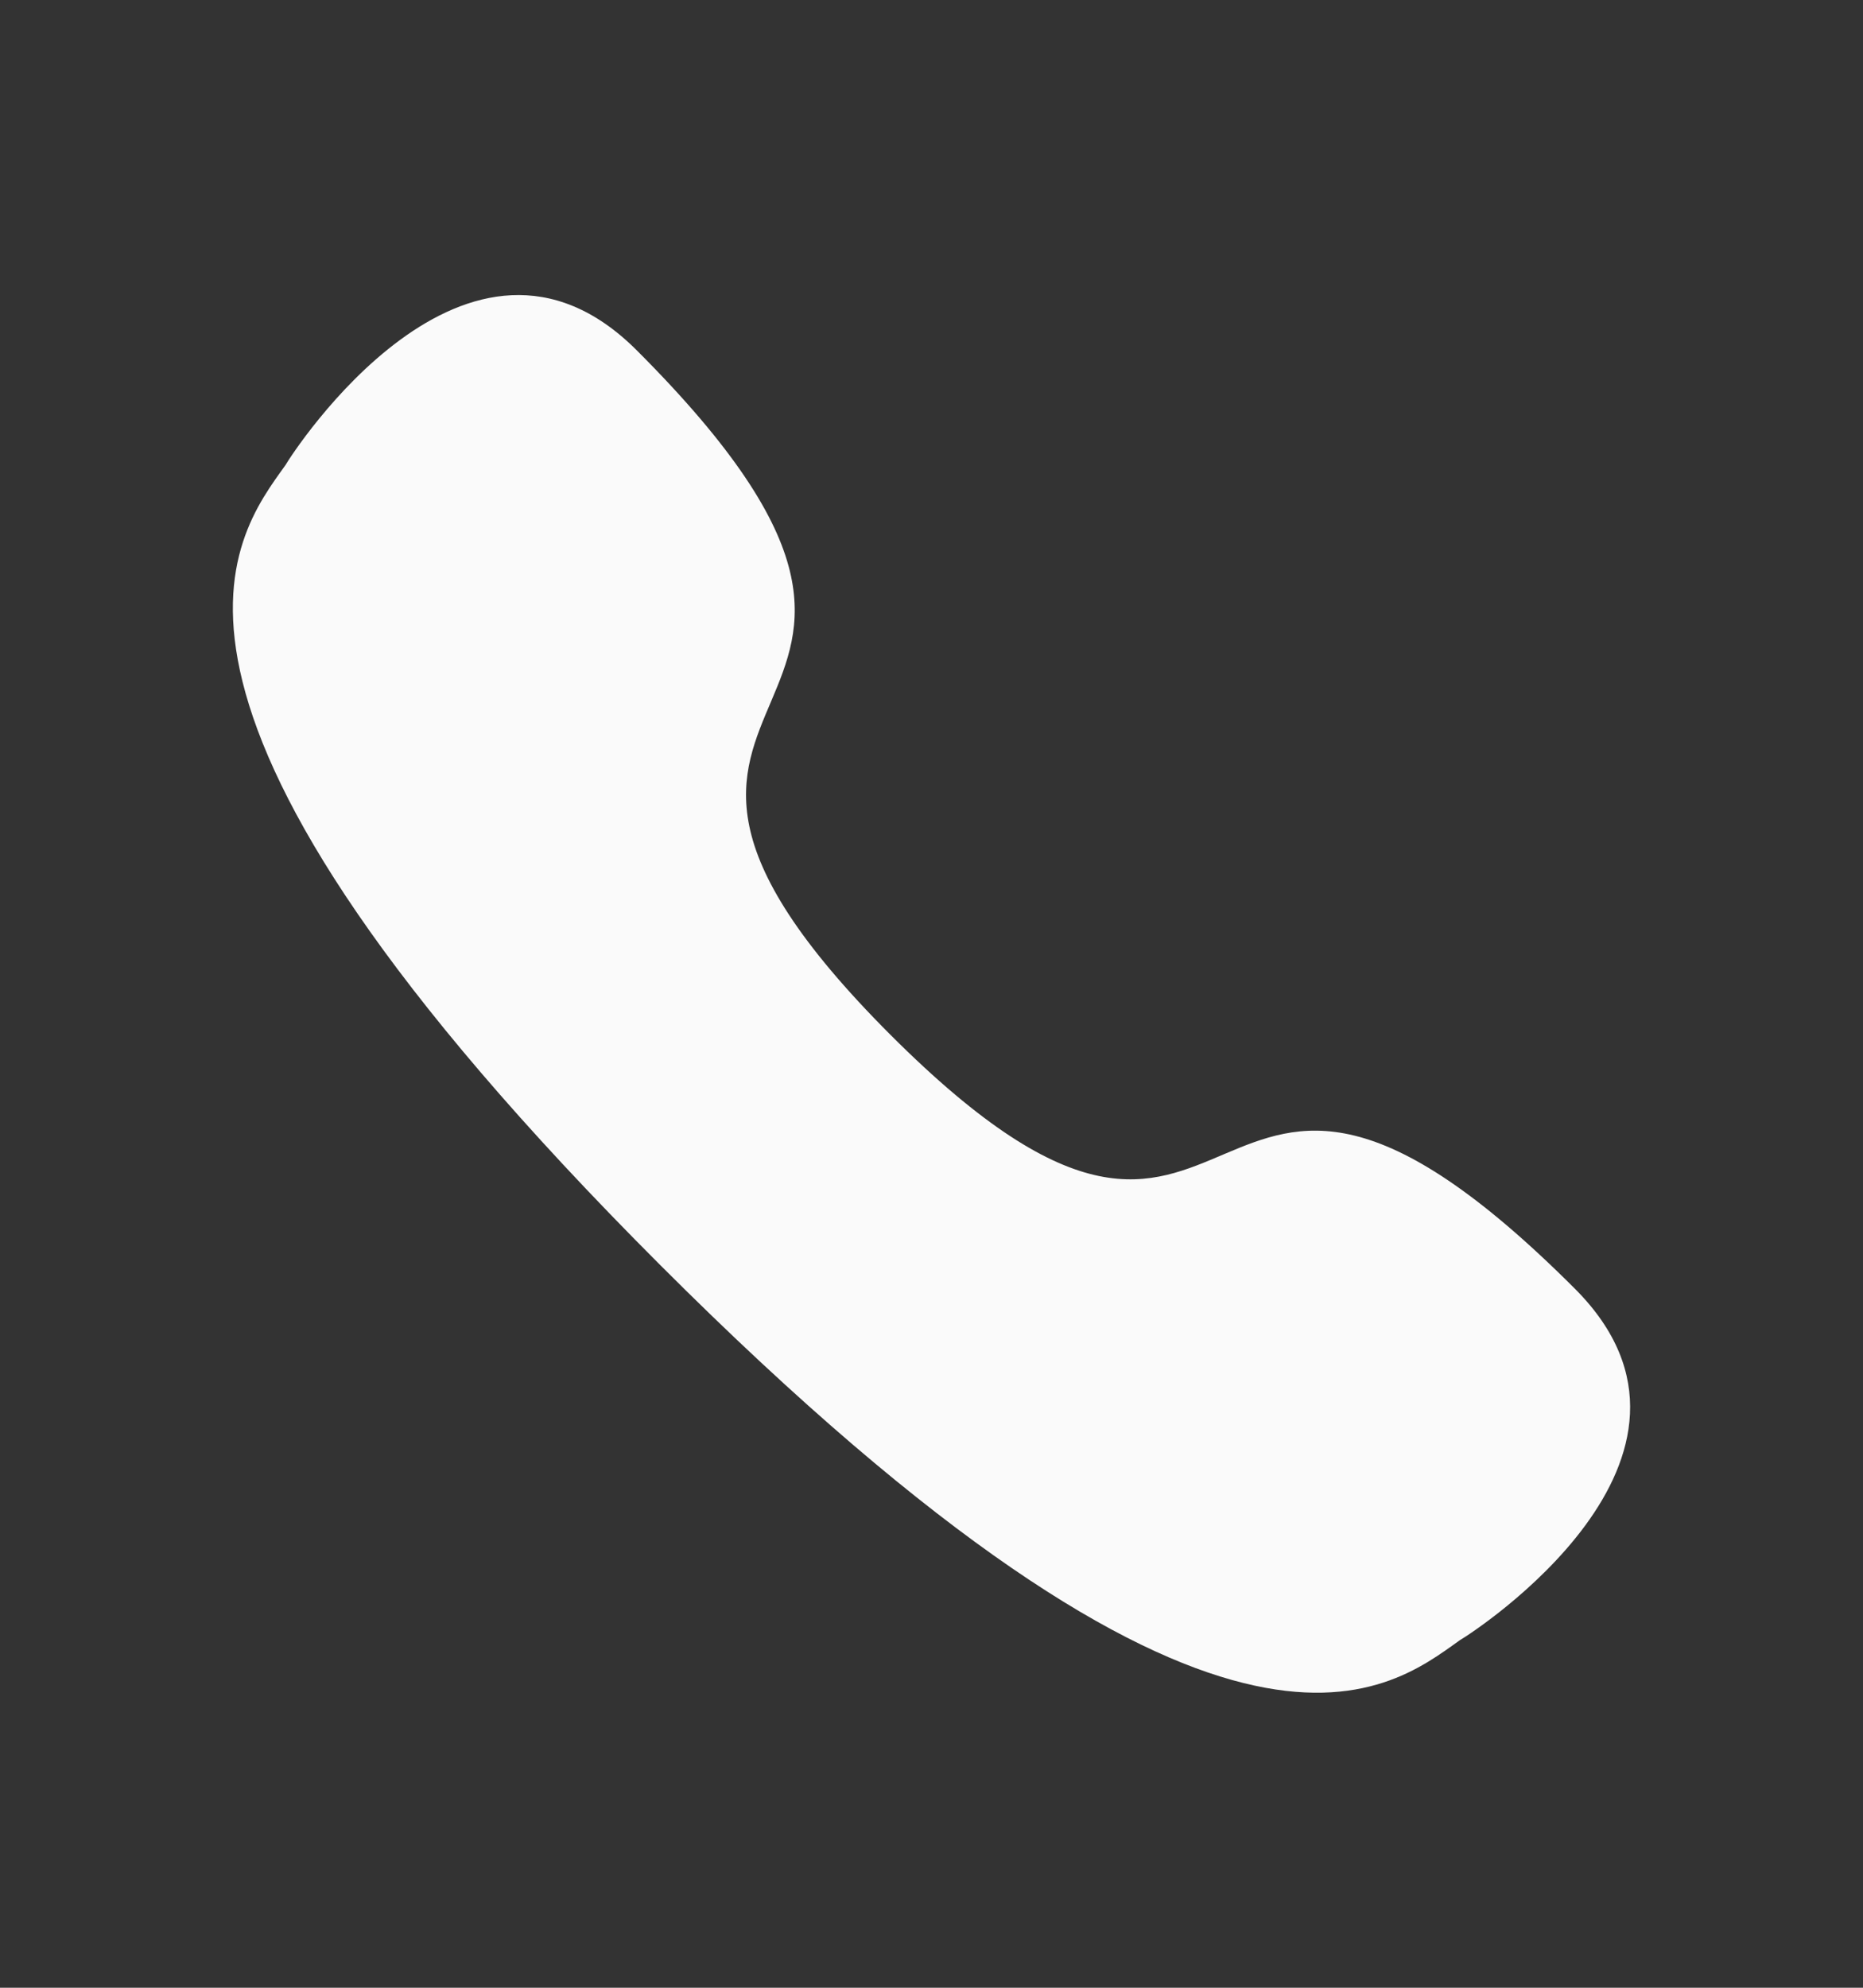
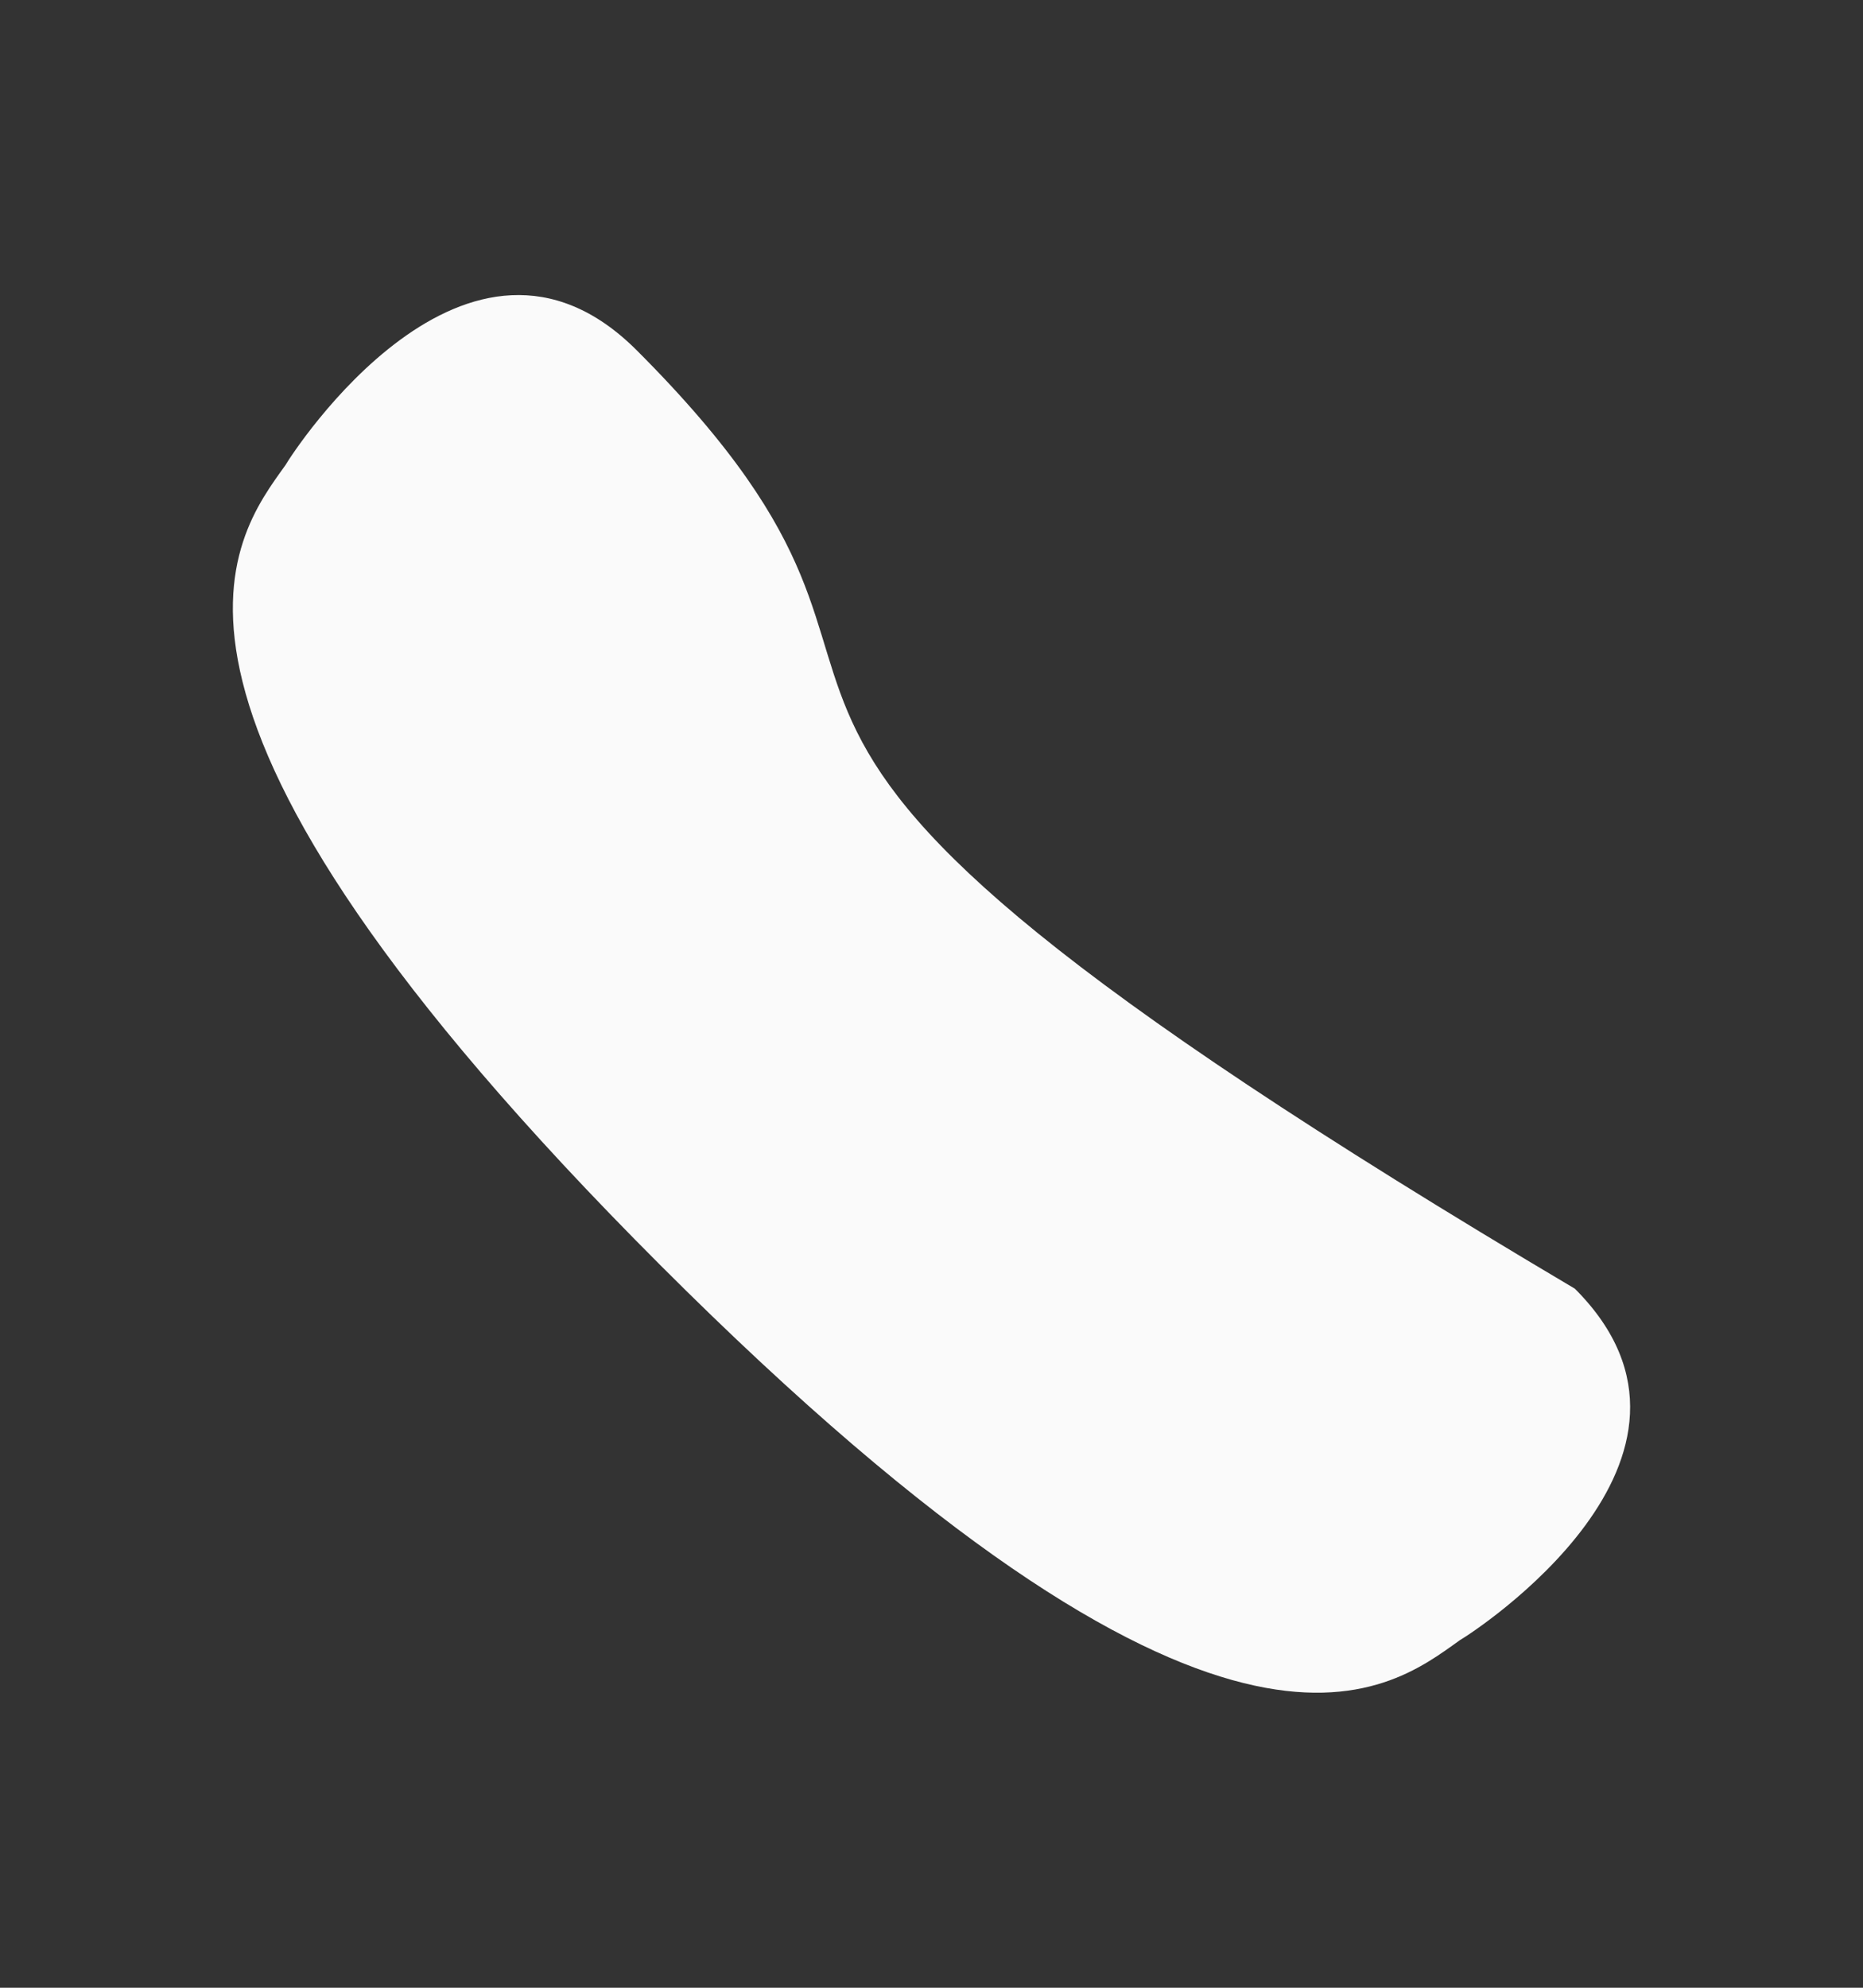
<svg xmlns="http://www.w3.org/2000/svg" width="15" height="16" viewBox="0 0 15 16" fill="none">
  <rect x="0" y="0" width="15" height="16" fill="#333333" stroke="none" />
-   <path fill-rule="evenodd" clip-rule="evenodd" d="M5.317 10.184C9.839 14.706 11.164 13.624 11.756 13.201C11.852 13.147 14.042 11.735 12.68 10.373C9.52 7.213 10.161 11.32 7.17 8.33C4.179 5.338 8.287 5.98 5.127 2.82C3.765 1.458 2.353 3.648 2.299 3.743C1.876 4.335 0.794 5.661 5.317 10.184Z" fill="#FAFAFA" />
+   <path fill-rule="evenodd" clip-rule="evenodd" d="M5.317 10.184C9.839 14.706 11.164 13.624 11.756 13.201C11.852 13.147 14.042 11.735 12.68 10.373C4.179 5.338 8.287 5.98 5.127 2.82C3.765 1.458 2.353 3.648 2.299 3.743C1.876 4.335 0.794 5.661 5.317 10.184Z" fill="#FAFAFA" />
</svg>